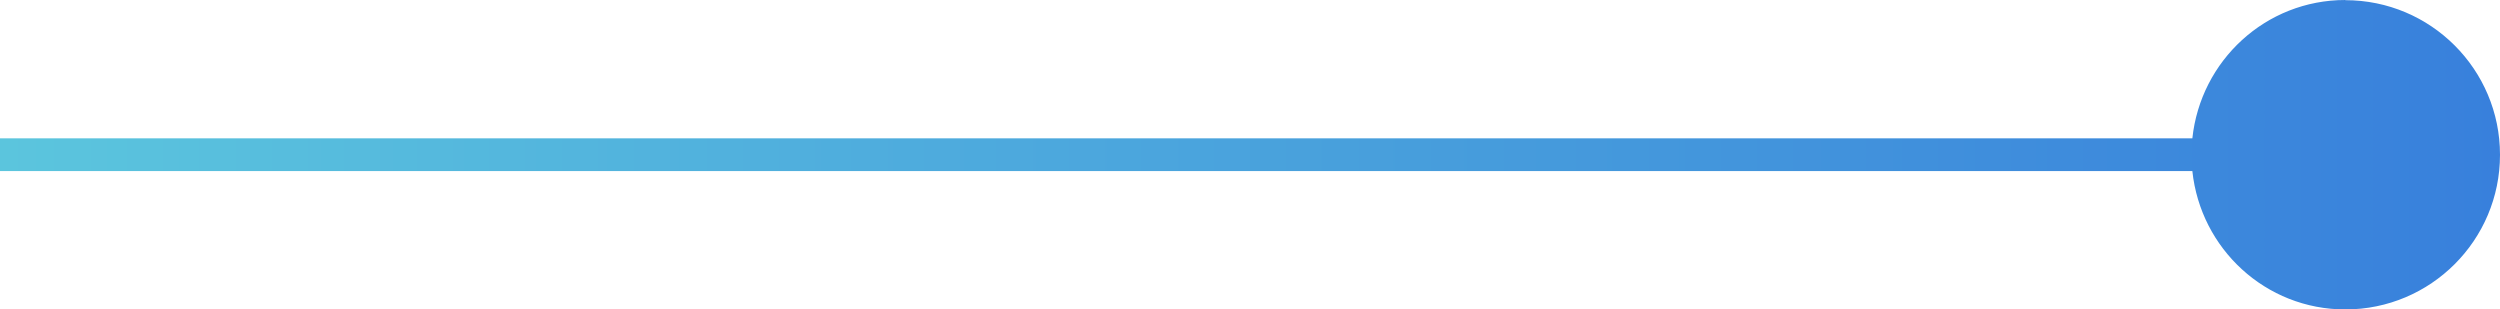
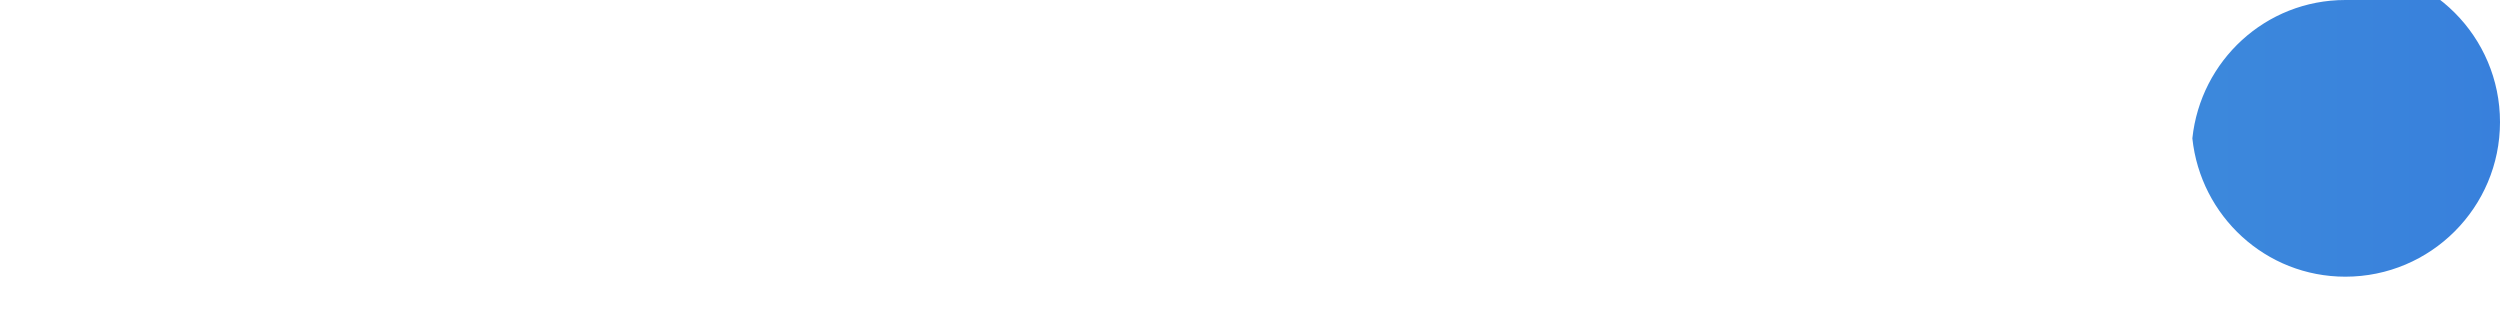
<svg xmlns="http://www.w3.org/2000/svg" id="Capa_2" data-name="Capa 2" viewBox="0 0 139.69 17.29">
  <defs>
    <style>      .cls-1 {        fill: url(#New_Gradient_Swatch_1);        stroke-width: 0px;      }    </style>
    <linearGradient id="New_Gradient_Swatch_1" data-name="New Gradient Swatch 1" x1="0" y1="8.64" x2="139.69" y2="8.64" gradientUnits="userSpaceOnUse">
      <stop offset="0" stop-color="#5bc5dd" />
      <stop offset="1" stop-color="#3880dc" />
    </linearGradient>
  </defs>
  <g id="Capa_2-2" data-name="Capa 2">
-     <path class="cls-1" d="m131.05,0c-4.46,0-8.09,3.39-8.55,7.73H0v1.83h122.5c.46,4.34,4.09,7.73,8.55,7.73,4.77,0,8.64-3.87,8.64-8.64s-3.87-8.64-8.64-8.64Z" />
+     <path class="cls-1" d="m131.05,0c-4.46,0-8.09,3.39-8.55,7.73H0h122.5c.46,4.34,4.09,7.73,8.55,7.73,4.77,0,8.64-3.87,8.64-8.64s-3.87-8.64-8.64-8.64Z" />
  </g>
</svg>